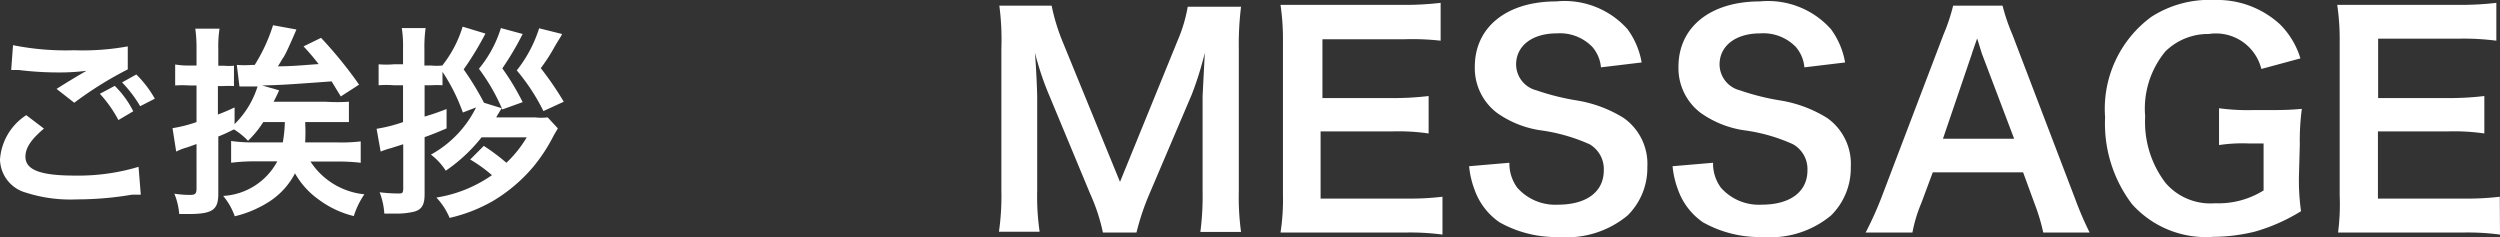
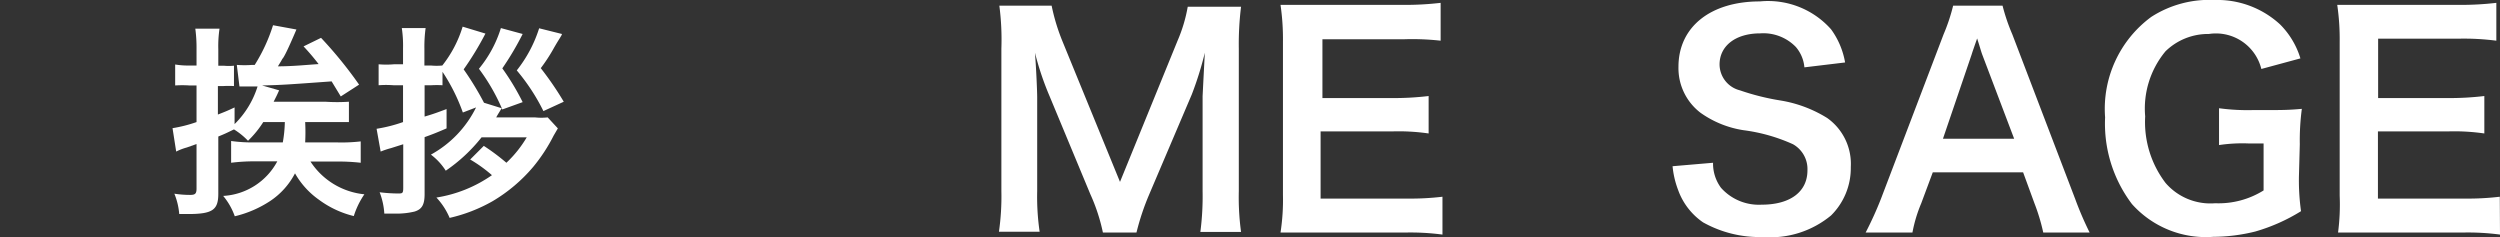
<svg xmlns="http://www.w3.org/2000/svg" width="122.88" height="11.65" viewBox="0 0 122.88 11.65">
  <rect x="0" y="0" width="122.88" height="11.65" fill="#333333" stroke="none" />
  <g id="レイヤー_2" data-name="レイヤー 2">
    <g id="menu">
-       <path d="M2.16,6.32c-.63.53-.91.95-.91,1.38,0,.65.73.93,2.42.93A10.3,10.3,0,0,0,6.81,8.2l.11,1.37-.44,0a16.14,16.14,0,0,1-2.7.23,7.15,7.15,0,0,1-2.5-.33A1.73,1.73,0,0,1,0,7.84,2.83,2.83,0,0,1,1.29,5.66ZM.64,2.22a13.12,13.12,0,0,0,3,.25,12.4,12.4,0,0,0,2.64-.19l0,1.13A18,18,0,0,0,3.65,5.05l-.87-.68c.52-.33,1-.62,1.47-.89a10.66,10.66,0,0,1-1.5.08A15.77,15.77,0,0,1,.92,3.44l-.37,0Zm5,2a4.68,4.68,0,0,1,.91,1.25l-.73.43a6.2,6.2,0,0,0-.91-1.29Zm1.25,1A6.32,6.32,0,0,0,6,4.05l.7-.39a5.38,5.38,0,0,1,.91,1.19Z" style="fill:#fff" />
      <path d="M12.94,6a4.9,4.9,0,0,1-.75.92,3.51,3.51,0,0,0-.69-.56c-.41.2-.43.21-.77.35V9.52c0,.79-.27,1-1.48,1H8.81a3.37,3.37,0,0,0-.24-1,5,5,0,0,0,.78.06c.24,0,.31-.06.31-.31V7.08l-.48.17a2.71,2.71,0,0,0-.52.2L8.48,6.3A6.86,6.86,0,0,0,9.66,6V4.2H9.31a5.48,5.48,0,0,0-.7,0V3.17a3.82,3.82,0,0,0,.71.05h.34V2.41a7.07,7.07,0,0,0-.06-1h1.19a5.75,5.75,0,0,0-.06,1v.82H11a2.6,2.6,0,0,0,.5,0V4.23a4.67,4.67,0,0,0-.52,0h-.27V5.63c.33-.13.44-.17.82-.35V6.1a4.46,4.46,0,0,0,1.13-1.85h-.38l-.32,0-.19,0-.13-1.06a5,5,0,0,0,.76,0h.12a8.32,8.32,0,0,0,.9-1.95l1.15.21Q14,2.79,13.88,2.89c-.07.13-.09.16-.22.37.73,0,1.39-.07,2-.11a10.9,10.9,0,0,0-.74-.87l.86-.42a20.49,20.49,0,0,1,1.87,2.3l-.9.58L16.3,4c-2.2.16-2.49.18-3.42.2l.84.24c-.13.29-.15.32-.27.56H16a8.66,8.66,0,0,0,1.15,0V6c-.34,0-.69,0-1.12,0H15A9.65,9.65,0,0,1,15,7h1.57a8.11,8.11,0,0,0,1.16-.05V8a9.64,9.64,0,0,0-1.15-.06H15.26a3.58,3.58,0,0,0,2.65,1.61,4,4,0,0,0-.52,1.07,4.76,4.76,0,0,1-1.71-.8,4,4,0,0,1-1.18-1.3,3.66,3.66,0,0,1-1.22,1.36,5.48,5.48,0,0,1-1.74.75,3.24,3.24,0,0,0-.57-1,3.22,3.22,0,0,0,2.66-1.7H12.49A9,9,0,0,0,11.36,8V6.93A7.48,7.48,0,0,0,12.47,7H13.9A6.33,6.33,0,0,0,14,6Z" style="fill:#fff" />
      <path d="M22.75,5.53a9.12,9.12,0,0,0-1-2v.66a4.93,4.93,0,0,0-.55,0h-.33V5.73c.47-.14.6-.19,1.08-.37v.95c-.51.22-.69.29-1.08.43v2.8c0,.52-.13.75-.5.86a3.76,3.76,0,0,1-.91.1l-.57,0a3.47,3.47,0,0,0-.23-1.05,7.65,7.65,0,0,0,.89.06c.23,0,.27,0,.27-.28V7.09l-.6.19a4.21,4.21,0,0,0-.51.17l-.2-1.12A7.29,7.29,0,0,0,19.81,6V4.19h-.47a4.88,4.88,0,0,0-.73,0V3.16a4.43,4.43,0,0,0,.75,0h.45V2.38a5.87,5.87,0,0,0-.06-1h1.17a6.73,6.73,0,0,0-.06,1v.84h.32a2.92,2.92,0,0,0,.56,0v0a5.79,5.79,0,0,0,1-1.91l1.12.34a14.78,14.78,0,0,1-1.07,1.76,14.63,14.63,0,0,1,1,1.64l.87.27c-.08.13-.19.3-.27.45h1.9a3,3,0,0,0,.63,0l.5.54-.21.36a8.21,8.21,0,0,1-1,1.53,7.83,7.83,0,0,1-2,1.69,7.74,7.74,0,0,1-2.11.82,3.36,3.36,0,0,0-.65-1,6.55,6.55,0,0,0,2.73-1.1,6.93,6.93,0,0,0-1.07-.77l.67-.67A10.39,10.39,0,0,1,24.89,8a5.62,5.62,0,0,0,1-1.25H23.67a7.94,7.94,0,0,1-1.76,1.64,3,3,0,0,0-.73-.79A5.34,5.34,0,0,0,23.4,5.28Zm2.94-3.86a14.32,14.32,0,0,1-1,1.69,12,12,0,0,1,1,1.66l-1,.36a9.56,9.56,0,0,0-1.15-2,5.84,5.84,0,0,0,1.08-2Zm1.93,0c0,.07-.15.25-.44.77a8.29,8.29,0,0,1-.6.91A15.61,15.61,0,0,1,27.71,5l-1,.46a9.83,9.83,0,0,0-1.31-2,6.46,6.46,0,0,0,1.1-2.07Z" style="fill:#fff" />
      <path d="M54.21,11.43a9,9,0,0,0-.62-1.89l-2-4.81a14.36,14.36,0,0,1-.72-2.14c.06.74.11,1.89.11,2.2v4.6a12,12,0,0,0,.12,2h-2a12.28,12.28,0,0,0,.12-2v-7A12.91,12.91,0,0,0,49.12.28h2.57A9.8,9.8,0,0,0,52.21,2l2.84,6.94L57.88,2a7.41,7.41,0,0,0,.5-1.67H61a15.08,15.08,0,0,0-.11,2.07v7a12.62,12.62,0,0,0,.11,2H59a13.53,13.53,0,0,0,.11-2V4.73c.06-1.21.1-1.93.11-2.14a16.34,16.34,0,0,1-.64,2.05l-2.1,4.93a12.15,12.15,0,0,0-.62,1.86Z" style="fill:#fff" />
      <path d="M70.9,11.53a12,12,0,0,0-1.81-.1H64.72c-.84,0-1.22,0-1.78,0a10.58,10.58,0,0,0,.12-1.85V2.05A11.62,11.62,0,0,0,62.94.24c.56,0,.93,0,1.78,0H69a15,15,0,0,0,1.81-.1V2A12.5,12.5,0,0,0,69,1.93h-4V4.82h3.4a14.46,14.46,0,0,0,1.82-.1V6.56a10.28,10.28,0,0,0-1.82-.1H64.91v3.3h4.2a13.5,13.5,0,0,0,1.79-.09Z" style="fill:#fff" />
-       <path d="M74.19,8a2,2,0,0,0,.39,1.23,2.49,2.49,0,0,0,2,.83c1.4,0,2.25-.63,2.25-1.69a1.41,1.41,0,0,0-.7-1.28,8.81,8.81,0,0,0-2.44-.69,4.93,4.93,0,0,1-2.12-.86,2.76,2.76,0,0,1-1.08-2.26c0-1.95,1.57-3.21,4-3.21A4.14,4.14,0,0,1,80,1.44a3.88,3.88,0,0,1,.69,1.63l-2,.24a1.77,1.77,0,0,0-.42-1,2.22,2.22,0,0,0-1.75-.67c-1.22,0-2,.62-2,1.53a1.32,1.32,0,0,0,1,1.27,11.8,11.8,0,0,0,2,.5,6.25,6.25,0,0,1,2.29.86,2.76,2.76,0,0,1,1.16,2.41A3.27,3.27,0,0,1,80,10.59a4.68,4.68,0,0,1-3.35,1.06,5.7,5.7,0,0,1-2.94-.72,3.26,3.26,0,0,1-1.23-1.6,4.41,4.41,0,0,1-.27-1.16Z" style="fill:#fff" />
      <path d="M84.2,8a2,2,0,0,0,.39,1.23,2.49,2.49,0,0,0,2,.83c1.4,0,2.25-.63,2.25-1.69a1.4,1.4,0,0,0-.71-1.28,8.51,8.51,0,0,0-2.43-.69,4.93,4.93,0,0,1-2.12-.86,2.76,2.76,0,0,1-1.08-2.26c0-1.95,1.57-3.21,4-3.21A4.14,4.14,0,0,1,90,1.44a3.88,3.88,0,0,1,.69,1.63l-2,.24a1.77,1.77,0,0,0-.42-1,2.22,2.22,0,0,0-1.75-.67c-1.22,0-2,.62-2,1.53a1.32,1.32,0,0,0,1,1.27,11.8,11.8,0,0,0,2,.5,6.25,6.25,0,0,1,2.29.86,2.76,2.76,0,0,1,1.16,2.41A3.27,3.27,0,0,1,90,10.59a4.68,4.68,0,0,1-3.35,1.06,5.7,5.7,0,0,1-2.94-.72,3.26,3.26,0,0,1-1.23-1.6,4.41,4.41,0,0,1-.27-1.16Z" style="fill:#fff" />
      <path d="M100.43,11.43A9.6,9.6,0,0,0,100,10l-.56-1.53H95L94.43,10A6.92,6.92,0,0,0,94,11.43h-2.3a17.45,17.45,0,0,0,.75-1.65l3.08-8.09A9.07,9.07,0,0,0,96,.28h2.43a9.42,9.42,0,0,0,.48,1.41L102,9.78a16.31,16.31,0,0,0,.71,1.65Zm-3-8.75c-.06-.16-.1-.33-.25-.79-.23.66-.23.66-.27.79L95.5,6.82H99Z" style="fill:#fff" />
      <path d="M113,8.56a10.87,10.87,0,0,0,.1,1.82,8.93,8.93,0,0,1-2.25,1,8.67,8.67,0,0,1-2.06.26,4.87,4.87,0,0,1-4-1.61,6.55,6.55,0,0,1-1.32-4.26A5.61,5.61,0,0,1,105.74.83,5.27,5.27,0,0,1,108.85,0a4.55,4.55,0,0,1,3.22,1.2,4,4,0,0,1,1,1.67l-1.92.52a2.3,2.3,0,0,0-2.58-1.72,3,3,0,0,0-2.13.85,4.4,4.4,0,0,0-1,3.2,4.93,4.93,0,0,0,1,3.27,2.91,2.91,0,0,0,2.44,1,4.18,4.18,0,0,0,2.38-.63V7.05h-.76a7.78,7.78,0,0,0-1.43.08V5.32a10.41,10.41,0,0,0,1.68.09h.73c.65,0,1,0,1.66-.06a11.72,11.72,0,0,0-.1,1.74Z" style="fill:#fff" />
      <path d="M122.88,11.53a12,12,0,0,0-1.81-.1H116.7c-.84,0-1.22,0-1.78,0A10.58,10.58,0,0,0,115,9.62V2.05a11.62,11.62,0,0,0-.12-1.81c.56,0,.93,0,1.78,0h4.23a15,15,0,0,0,1.81-.1V2a12.5,12.5,0,0,0-1.81-.1h-4V4.82h3.4a14.46,14.46,0,0,0,1.82-.1V6.56a10.28,10.28,0,0,0-1.82-.1h-3.41v3.3h4.2a13.5,13.5,0,0,0,1.79-.09Z" style="fill:#fff" />
    </g>
  </g>
</svg>